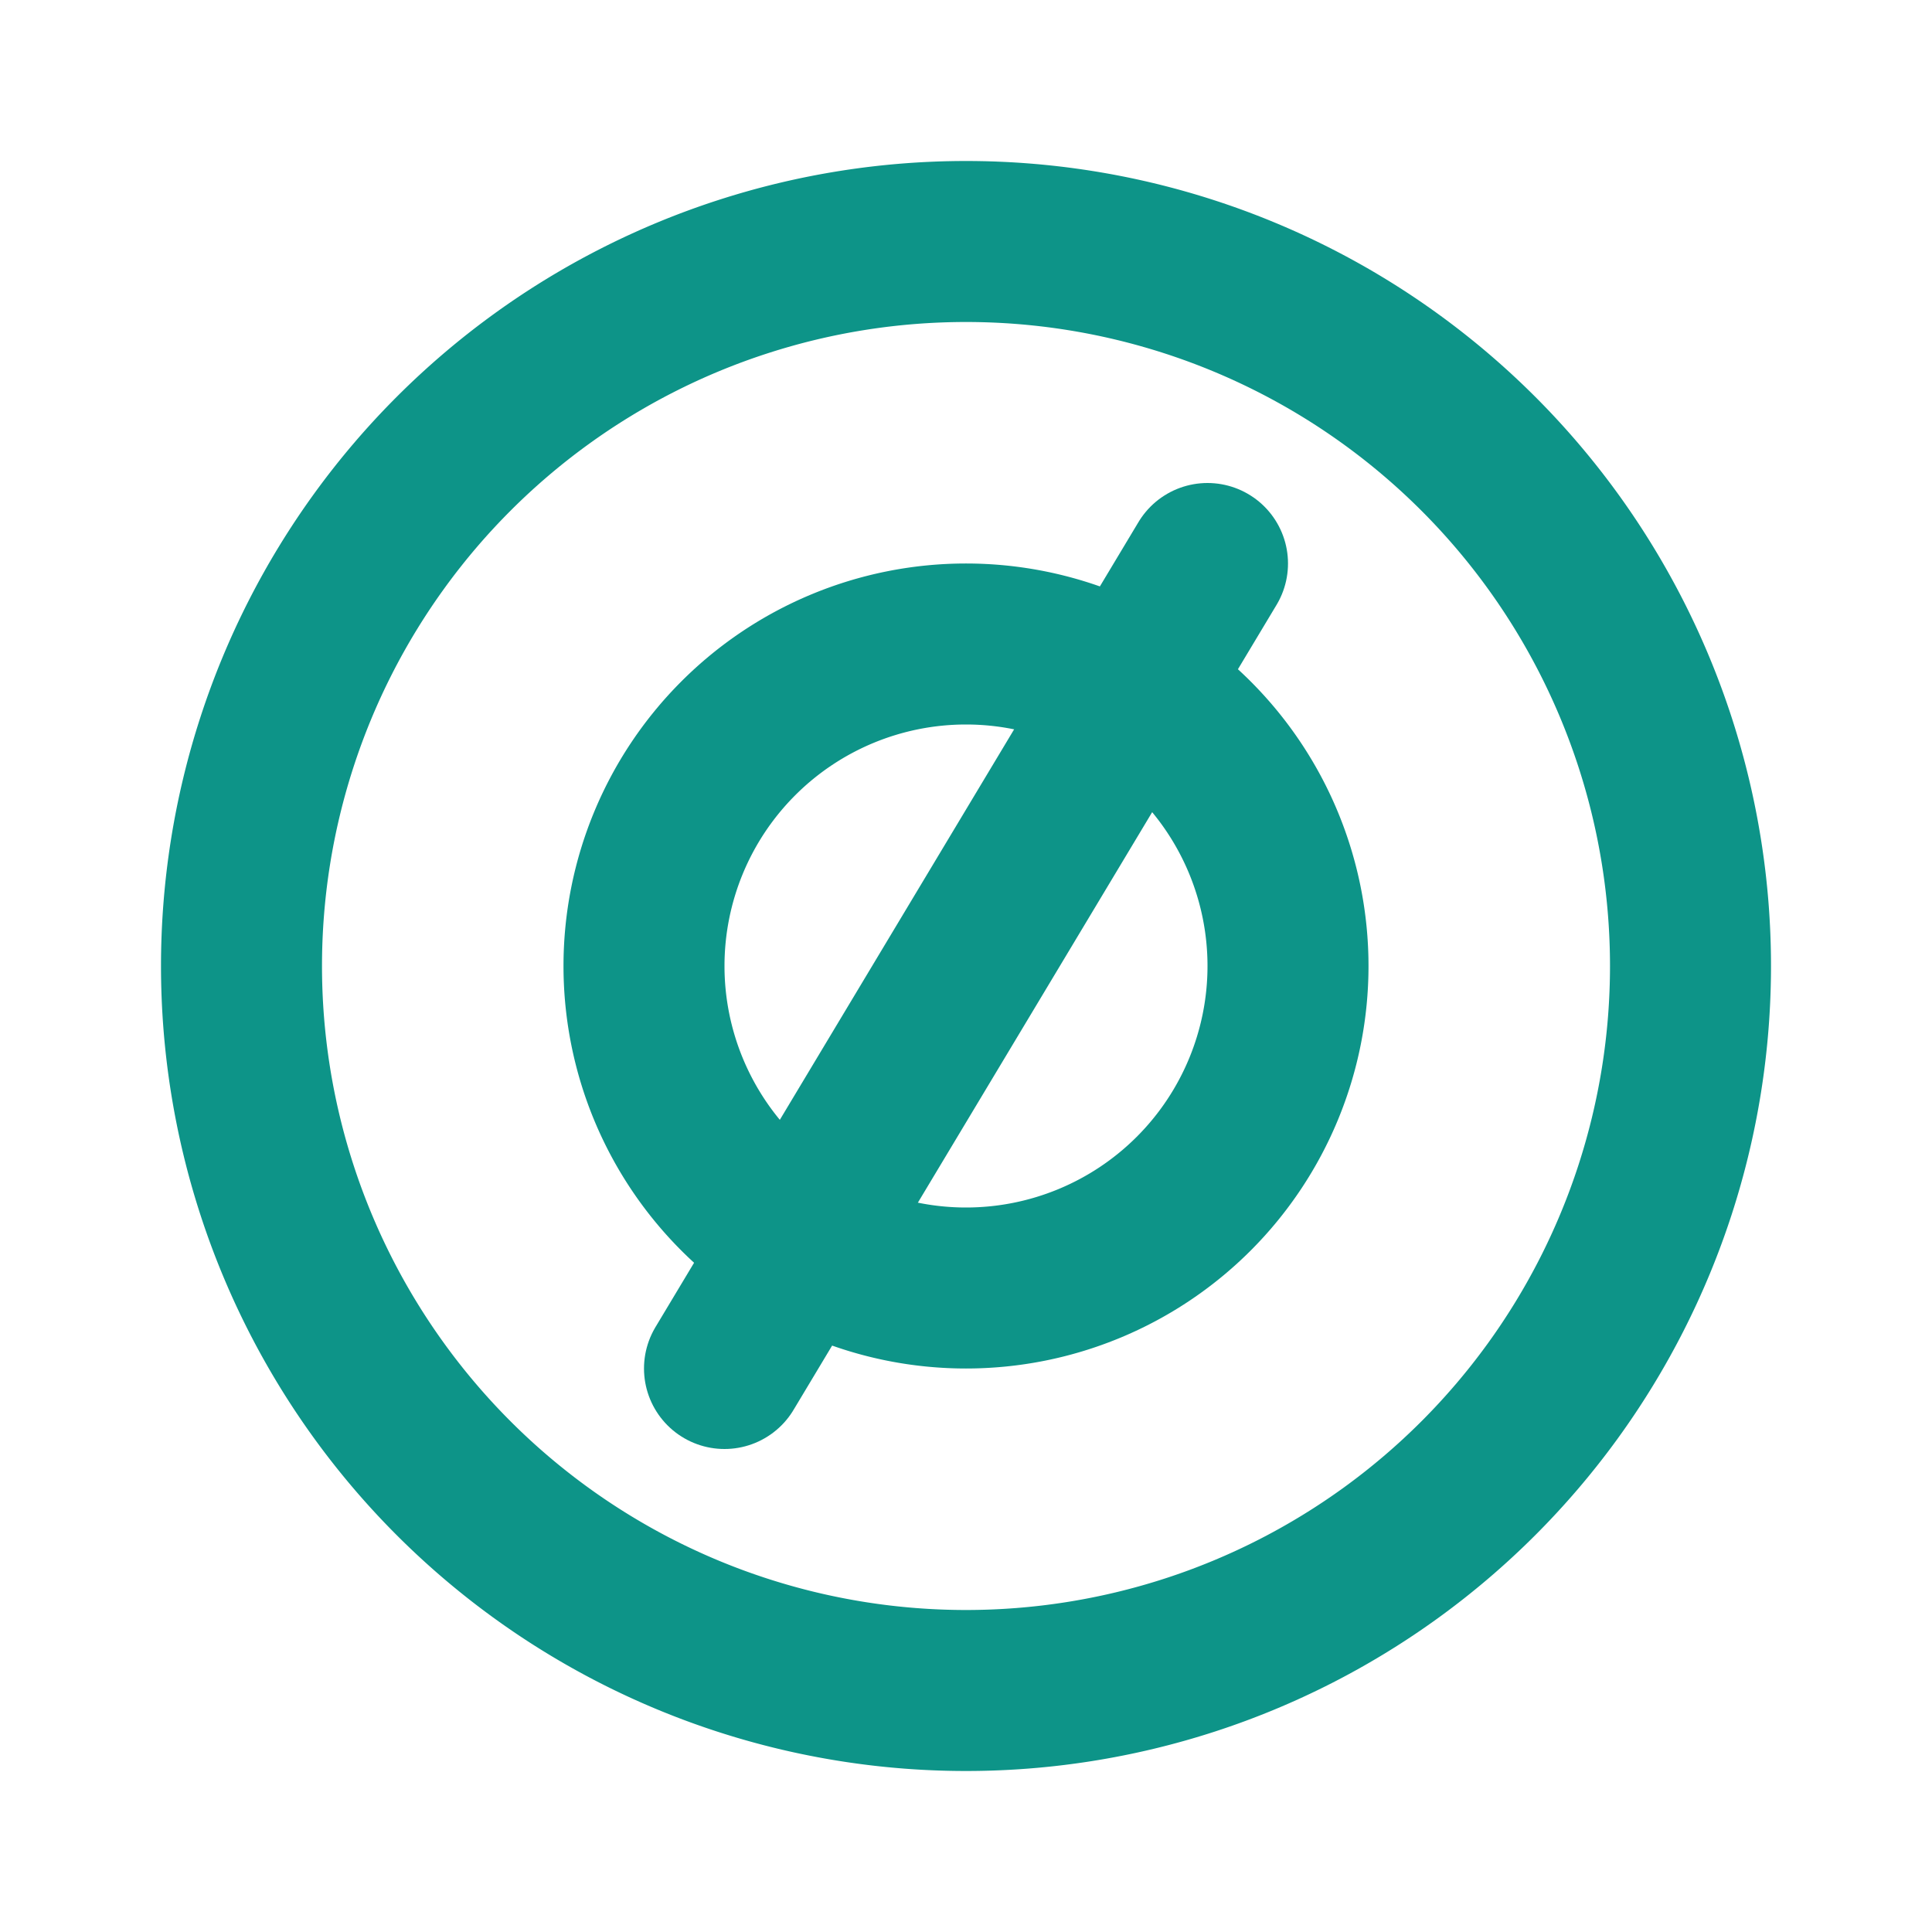
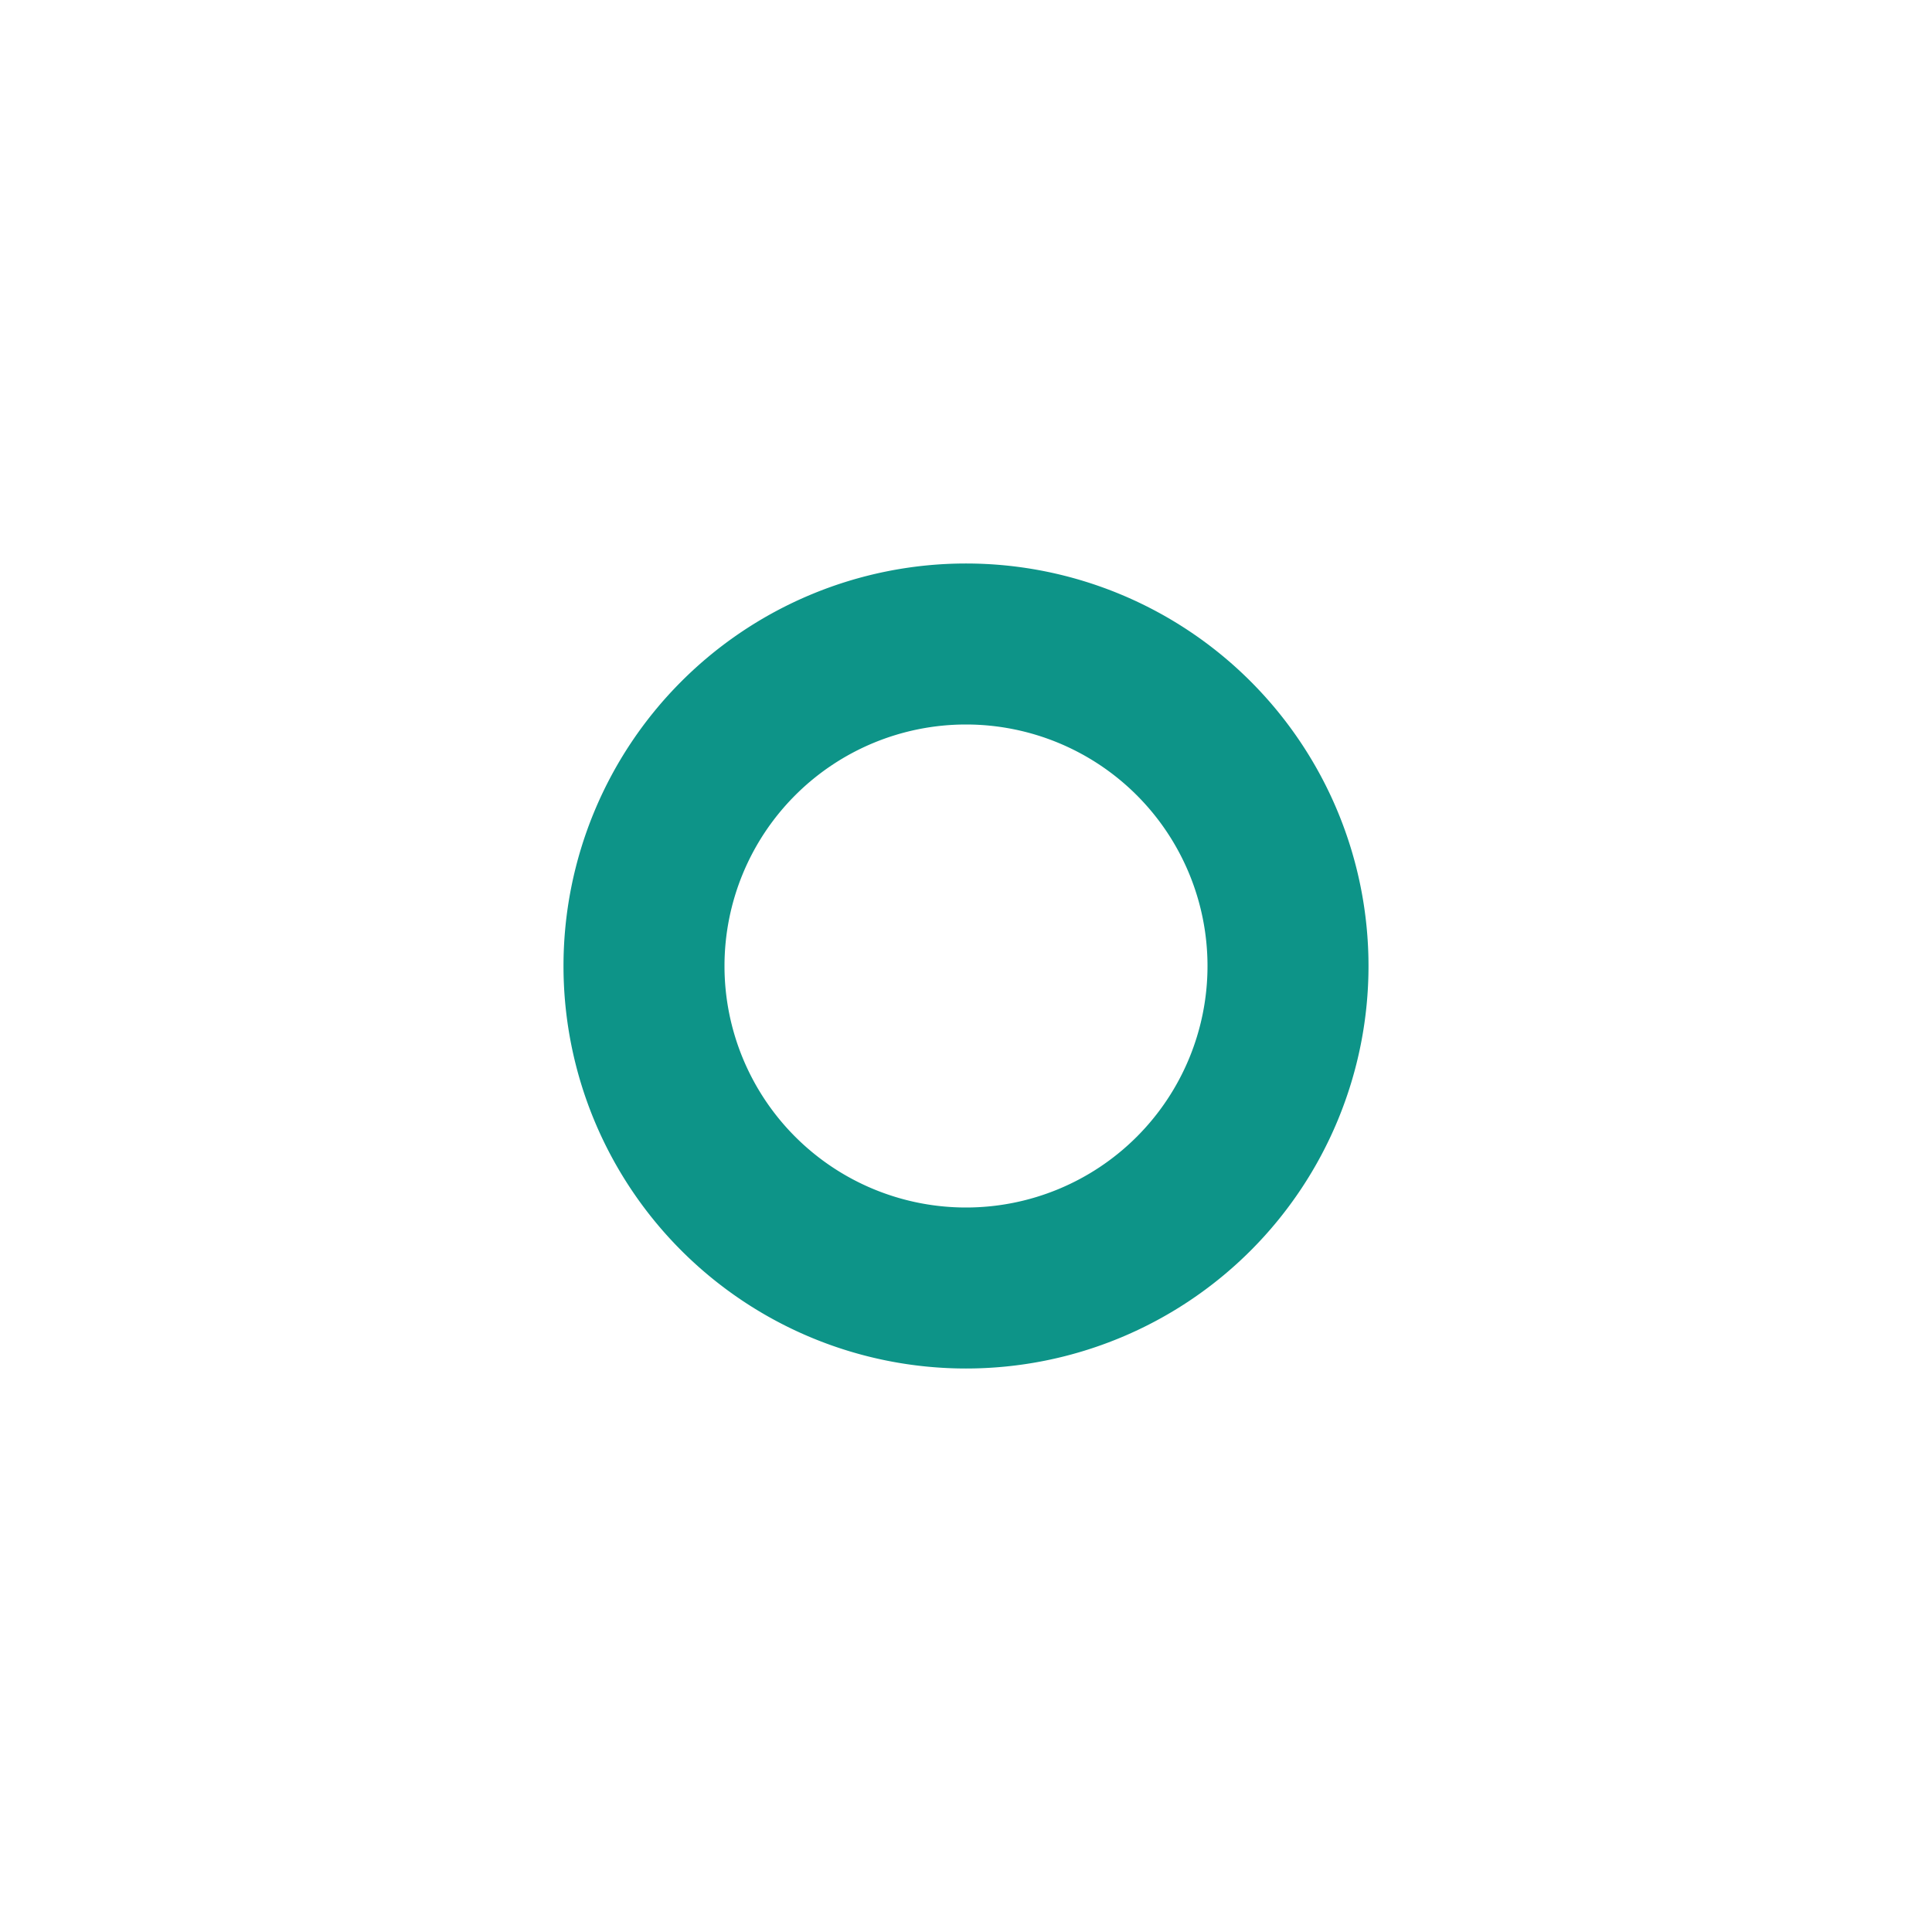
<svg xmlns="http://www.w3.org/2000/svg" width="24" height="24" viewBox="0 0 24 24" fill="none" stroke="#0d9488" stroke-width="2" stroke-linecap="round" stroke-linejoin="round">
-   <path d="M3 12a9 9 0 1 0 18 0 9 9 0 0 0-18 0" />
  <path d="M12 8a4 4 0 1 0 0 8 4 4 0 0 0 0-8z" />
-   <path d="m9 17 6-10" />
</svg>